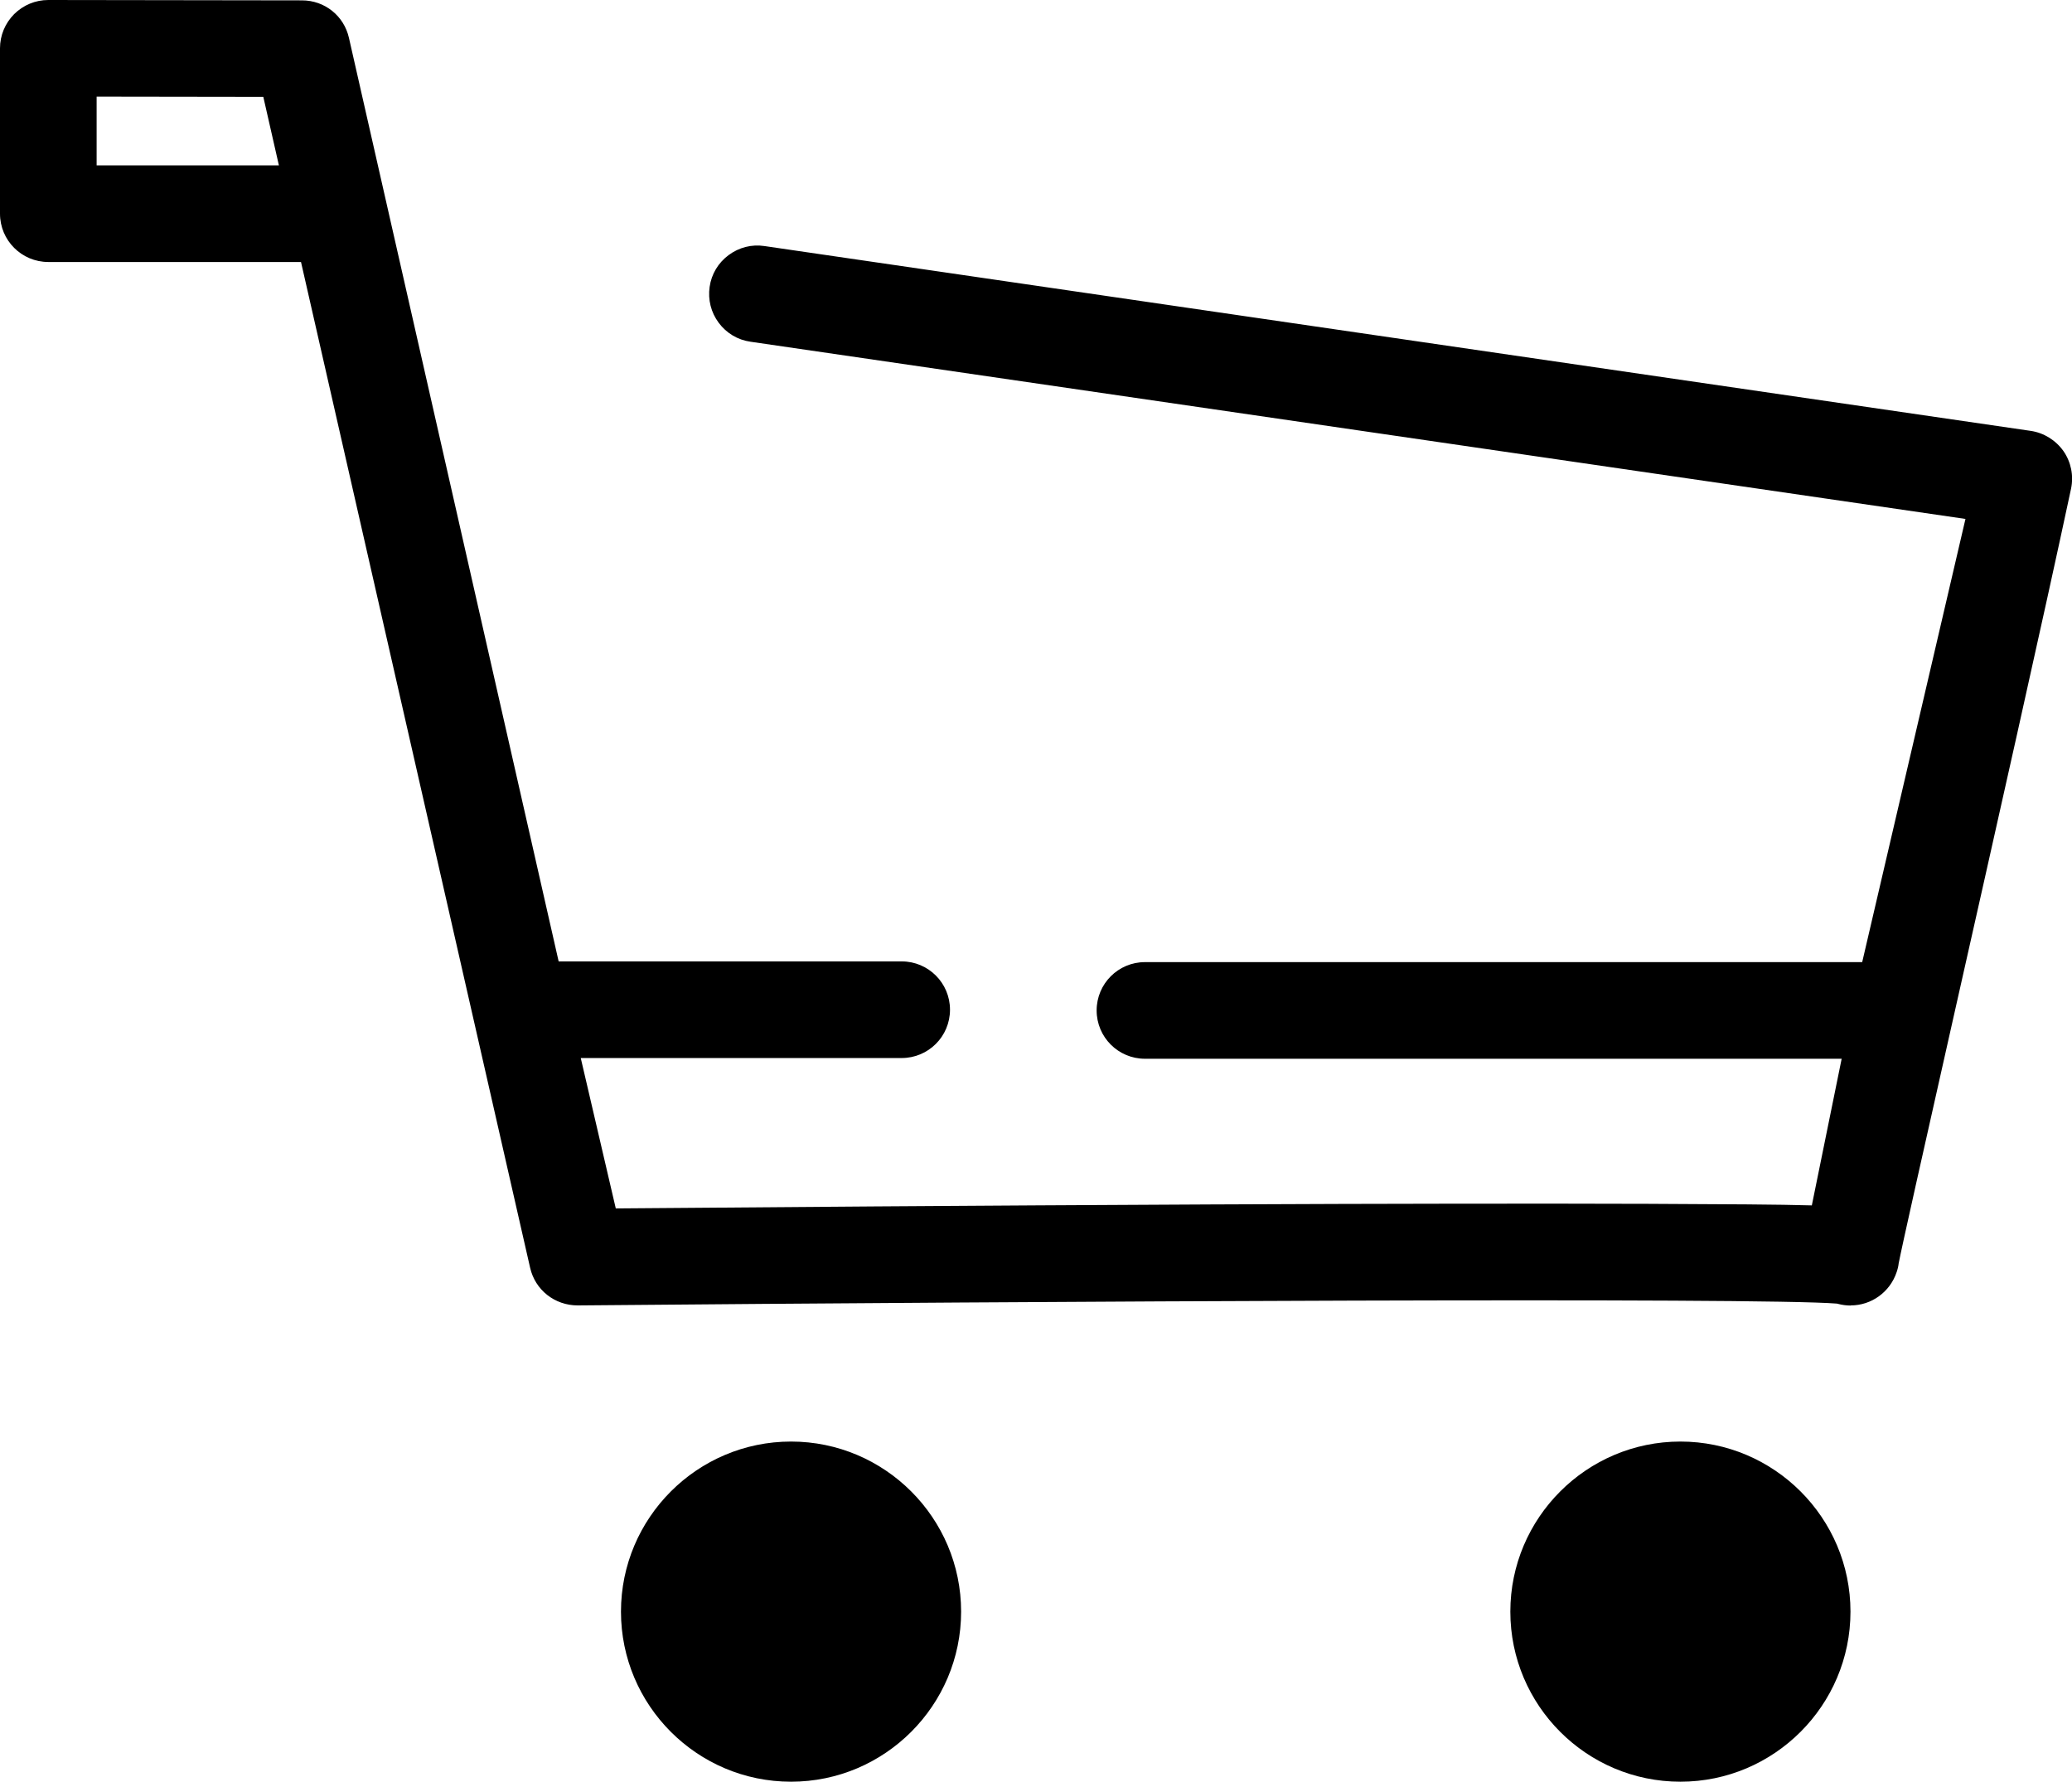
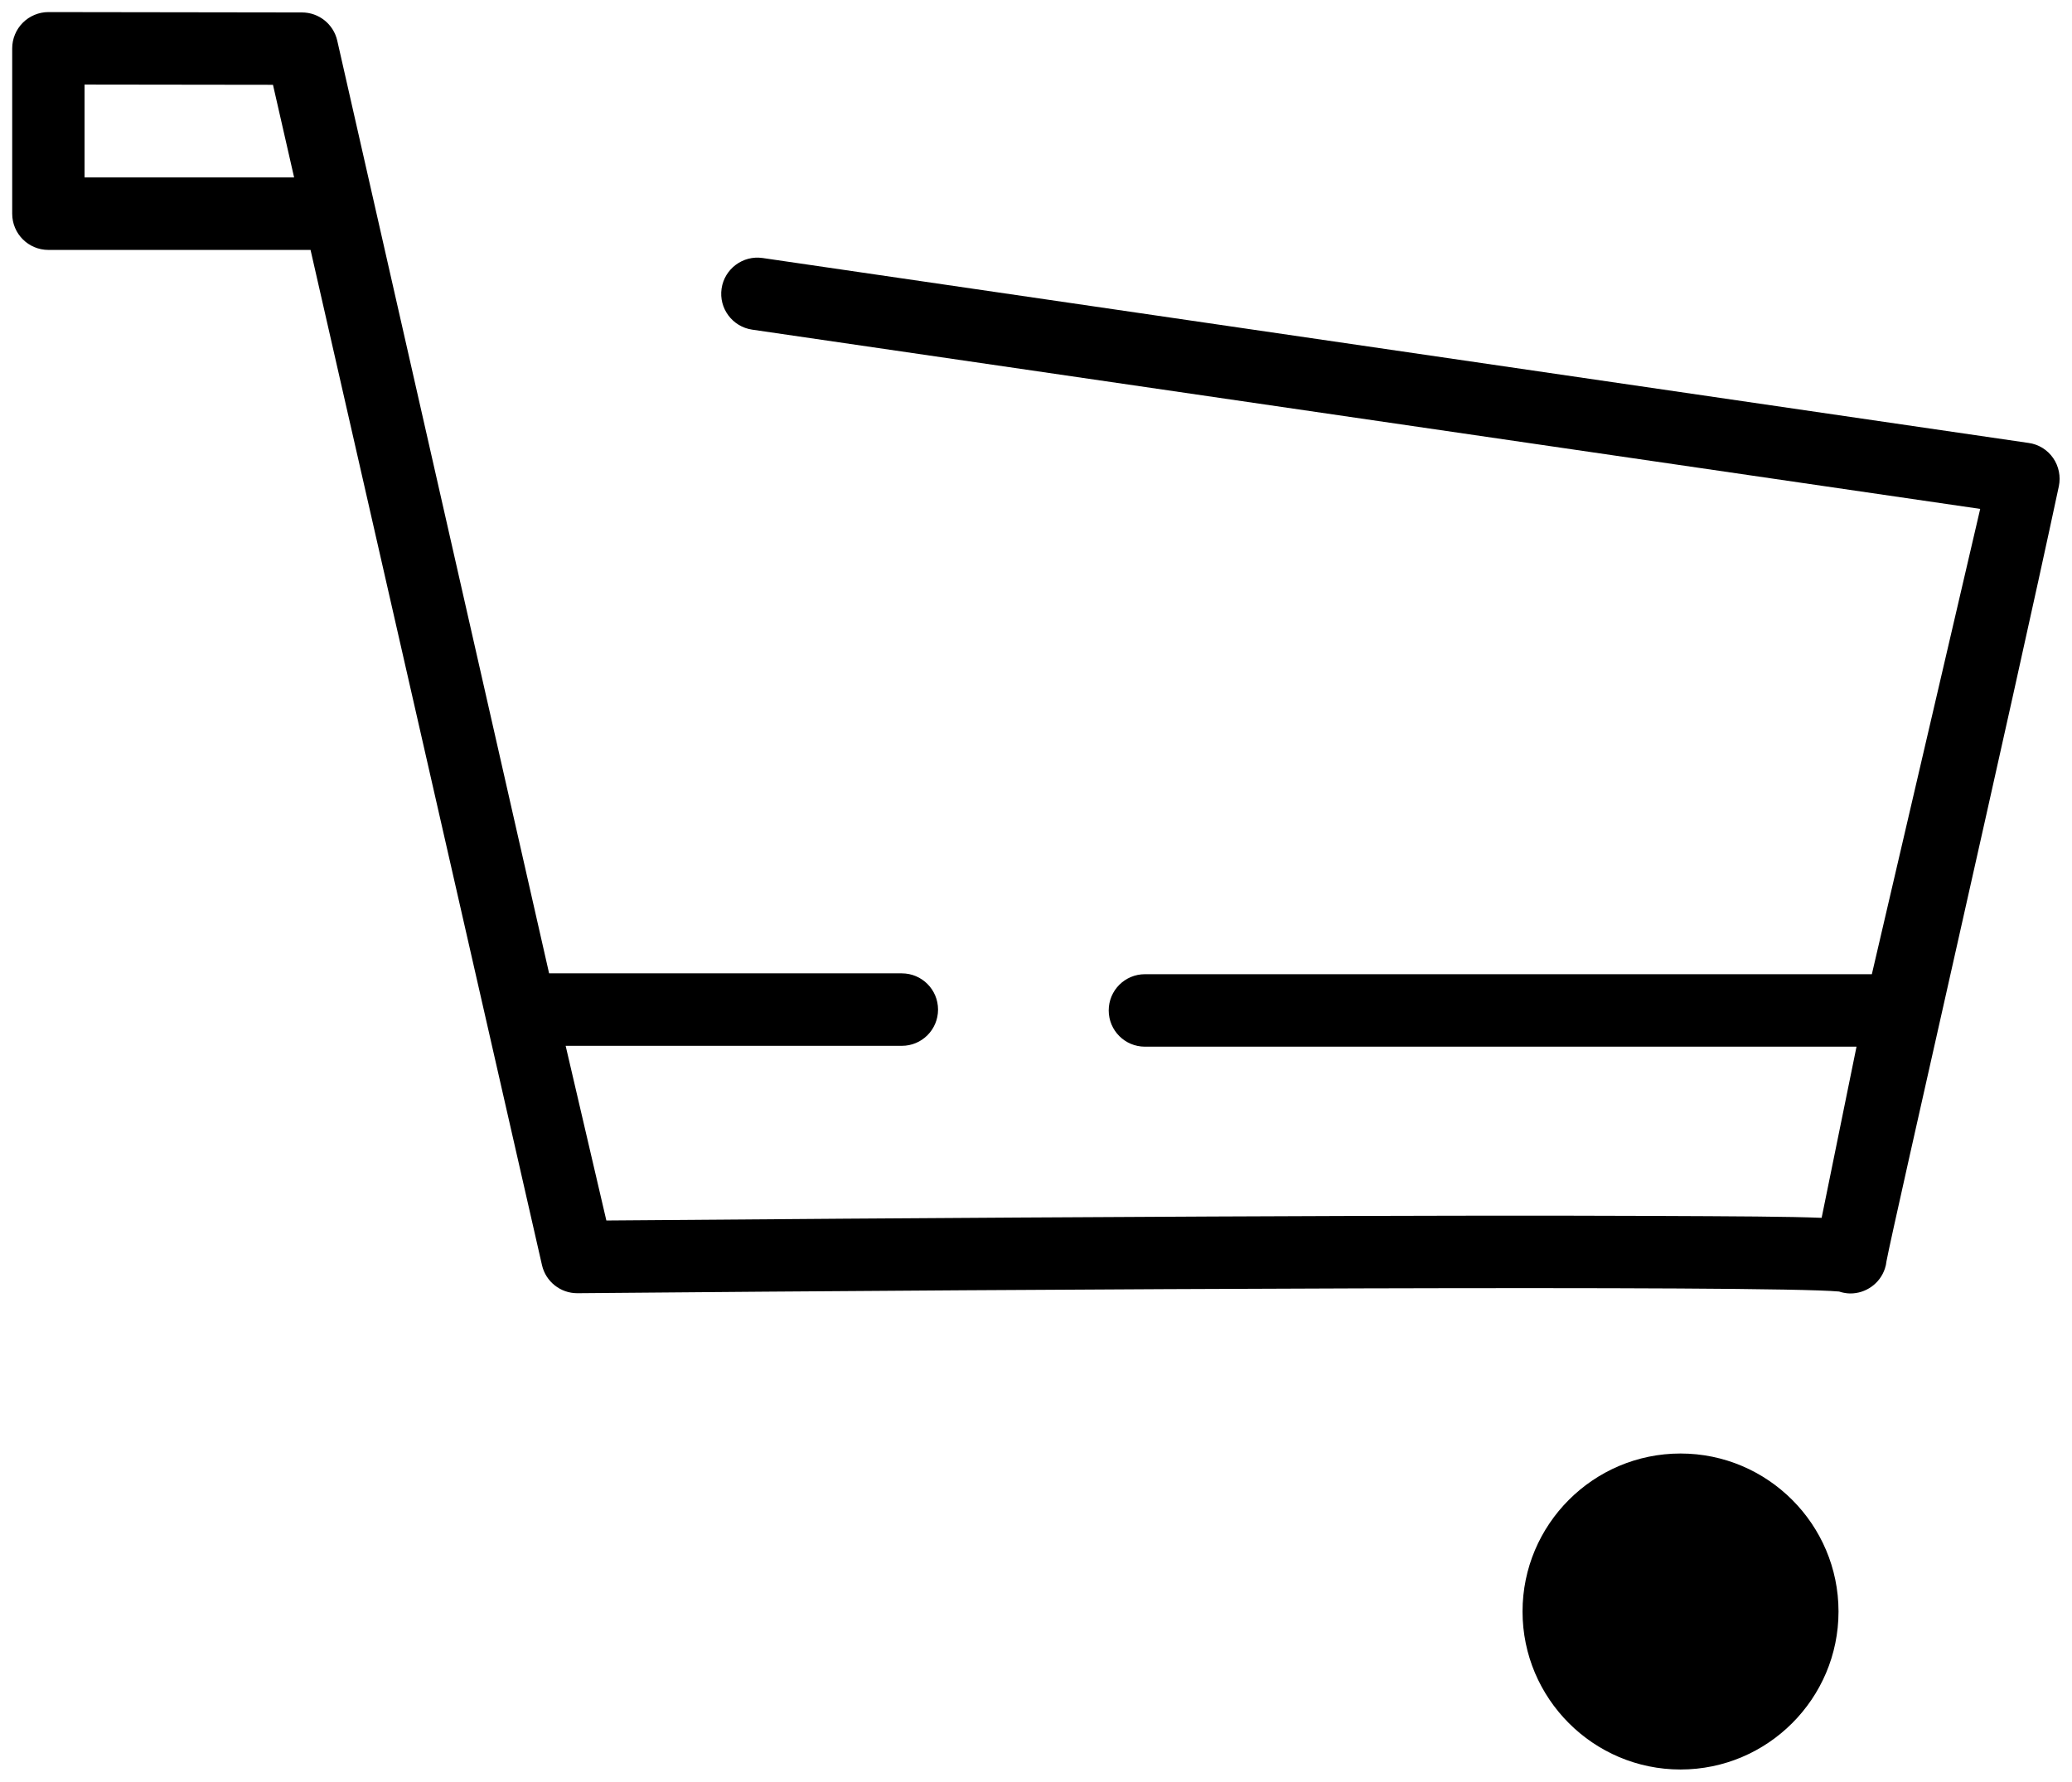
<svg xmlns="http://www.w3.org/2000/svg" id="_イヤー_1" viewBox="0 0 171.54 147.5">
  <g>
-     <path d="M78.57,133.41c0-7.21-5.87-13.08-13.08-13.08s-13.08,5.87-13.08,13.08,5.87,13.08,13.08,13.08,13.08-5.87,13.08-13.08Z" />
-     <path d="M65.49,147.5c-7.77,0-14.08-6.32-14.08-14.08s6.32-14.08,14.08-14.08,14.08,6.32,14.08,14.08-6.32,14.08-14.08,14.08Zm0-26.17c-6.66,0-12.08,5.42-12.08,12.08s5.42,12.08,12.08,12.08,12.08-5.42,12.08-12.08-5.42-12.08-12.08-12.08Z" />
-   </g>
+     </g>
  <g>
    <path d="M152.21,133.41c0-7.21-5.87-13.08-13.08-13.08s-13.08,5.87-13.08,13.08,5.87,13.08,13.08,13.08,13.08-5.87,13.08-13.08Z" />
-     <path d="M139.12,147.5c-7.77,0-14.08-6.32-14.08-14.08s6.32-14.08,14.08-14.08,14.08,6.32,14.08,14.08-6.32,14.08-14.08,14.08Zm0-26.17c-6.66,0-12.08,5.42-12.08,12.08s5.42,12.08,12.08,12.08,12.08-5.42,12.08-12.08-5.42-12.08-12.08-12.08Z" />
  </g>
  <g>
    <path d="M4,20.69H25.71l19.16,84.04c.31,1.37,1.53,2.33,2.92,2.33h.03c39.23-.35,98.58-.67,104.44-.14,.05,.02,.1,.03,.16,.05,.26,.07,.52,.11,.78,.11,1.26,0,2.44-.81,2.85-2.06,.07-.2,.11-.4,.13-.6,.57-3.07,10.38-45.91,14.27-64.16,.17-.81,0-1.66-.47-2.34-.47-.68-1.21-1.14-2.03-1.25L63.14,21.36c-1.64-.24-3.16,.9-3.4,2.53-.24,1.64,.9,3.16,2.53,3.4l101.67,14.84-8.97,38.52h-60.18c-1.66,0-3,1.34-3,3s1.34,3,3,3h58.91s-2.43,11.95-2.82,13.84c-.02,.11-.05,.22-.07,.33-2.66-.11-7.01-.13-14.33-.16-8.78-.04-20.97-.02-36.23,.05-21.4,.1-42.97,.27-50.05,.33l-3.37-14.46h27.83c1.66,0,3-1.34,3-3s-1.34-3-3-3h-29.16s-.03,0-.04,0L27.92,3.36c-.31-1.36-1.52-2.33-2.92-2.33l-20.99-.03h0c-.79,0-1.56,.32-2.12,.88-.56,.56-.88,1.33-.88,2.12v13.69c0,1.66,1.34,3,3,3ZM7,7l15.6,.02,1.75,7.67H7V7Z" />
-     <path d="M153.21,108.08c-.35,0-.71-.05-1.05-.14l-.08-.02c-6.36-.52-65.71-.19-104.25,.15-1.91,0-3.52-1.28-3.94-3.11L24.92,21.69H4C1.79,21.69,0,19.9,0,17.69V4C0,2.93,.42,1.93,1.17,1.17,1.93,.42,2.93,0,4,0L25,.03c1.88,0,3.48,1.28,3.89,3.11l17.36,76.45h28.4c2.21,0,4,1.79,4,4s-1.79,4-4,4h-26.57l2.9,12.45c10.48-.09,30.09-.24,49.26-.33,15.21-.07,27.4-.08,36.24-.05,6.57,.03,10.79,.05,13.52,.13,.49-2.4,1.9-9.34,2.47-12.14h-57.68c-2.21,0-4-1.79-4-4s1.79-4,4-4h59.38l8.55-36.69L62.13,28.29c-1.06-.15-1.99-.71-2.63-1.57-.64-.86-.9-1.91-.75-2.97,.15-1.06,.71-1.99,1.57-2.63,.86-.64,1.91-.91,2.97-.75l104.83,15.3c1.09,.16,2.07,.77,2.71,1.67,.63,.9,.86,2.04,.63,3.12-2.24,10.51-6.39,28.91-9.72,43.7-2.41,10.7-4.31,19.15-4.55,20.43-.02,.21-.08,.47-.17,.73-.55,1.64-2.08,2.75-3.8,2.75Zm-27.13-2.43c13.85,0,24.01,.08,26.28,.28l.33,.08c1.04,.29,2.1-.32,2.43-1.31,.04-.13,.07-.26,.09-.4,.26-1.39,2.16-9.86,4.58-20.58,3.33-14.78,7.47-33.18,9.71-43.68,.11-.54,0-1.11-.31-1.56-.31-.45-.81-.76-1.35-.84L63,22.35c-.53-.08-1.06,.06-1.48,.38-.43,.32-.71,.79-.78,1.31-.08,.53,.06,1.06,.38,1.48,.32,.43,.79,.71,1.31,.78l102.74,15-9.4,40.36h-60.97c-1.1,0-2,.9-2,2s.9,2,2,2h60.13l-.24,1.2s-2.43,11.95-2.82,13.84l-.24,1.17-.85-.04c-2.64-.11-7.03-.13-14.29-.16-8.83-.04-21.02-.02-36.22,.05-19.66,.09-39.8,.25-50.05,.33h-.8l-3.84-16.46h29.09c1.1,0,2-.9,2-2s-.9-2-2-2h-30L26.94,3.59c-.21-.91-1.01-1.55-1.95-1.55l-20.99-.03c-.53,0-1.04,.21-1.42,.58-.38,.38-.59,.88-.59,1.42v13.69c0,1.1,.9,2,2,2H26.51l19.34,84.82c.21,.92,1.01,1.55,1.95,1.55,23.95-.22,55.93-.42,78.28-.42ZM25.6,15.69H6V6l17.4,.03,2.2,9.67ZM8,13.69h15.09l-1.29-5.67-13.8-.02v5.69Z" />
  </g>
</svg>